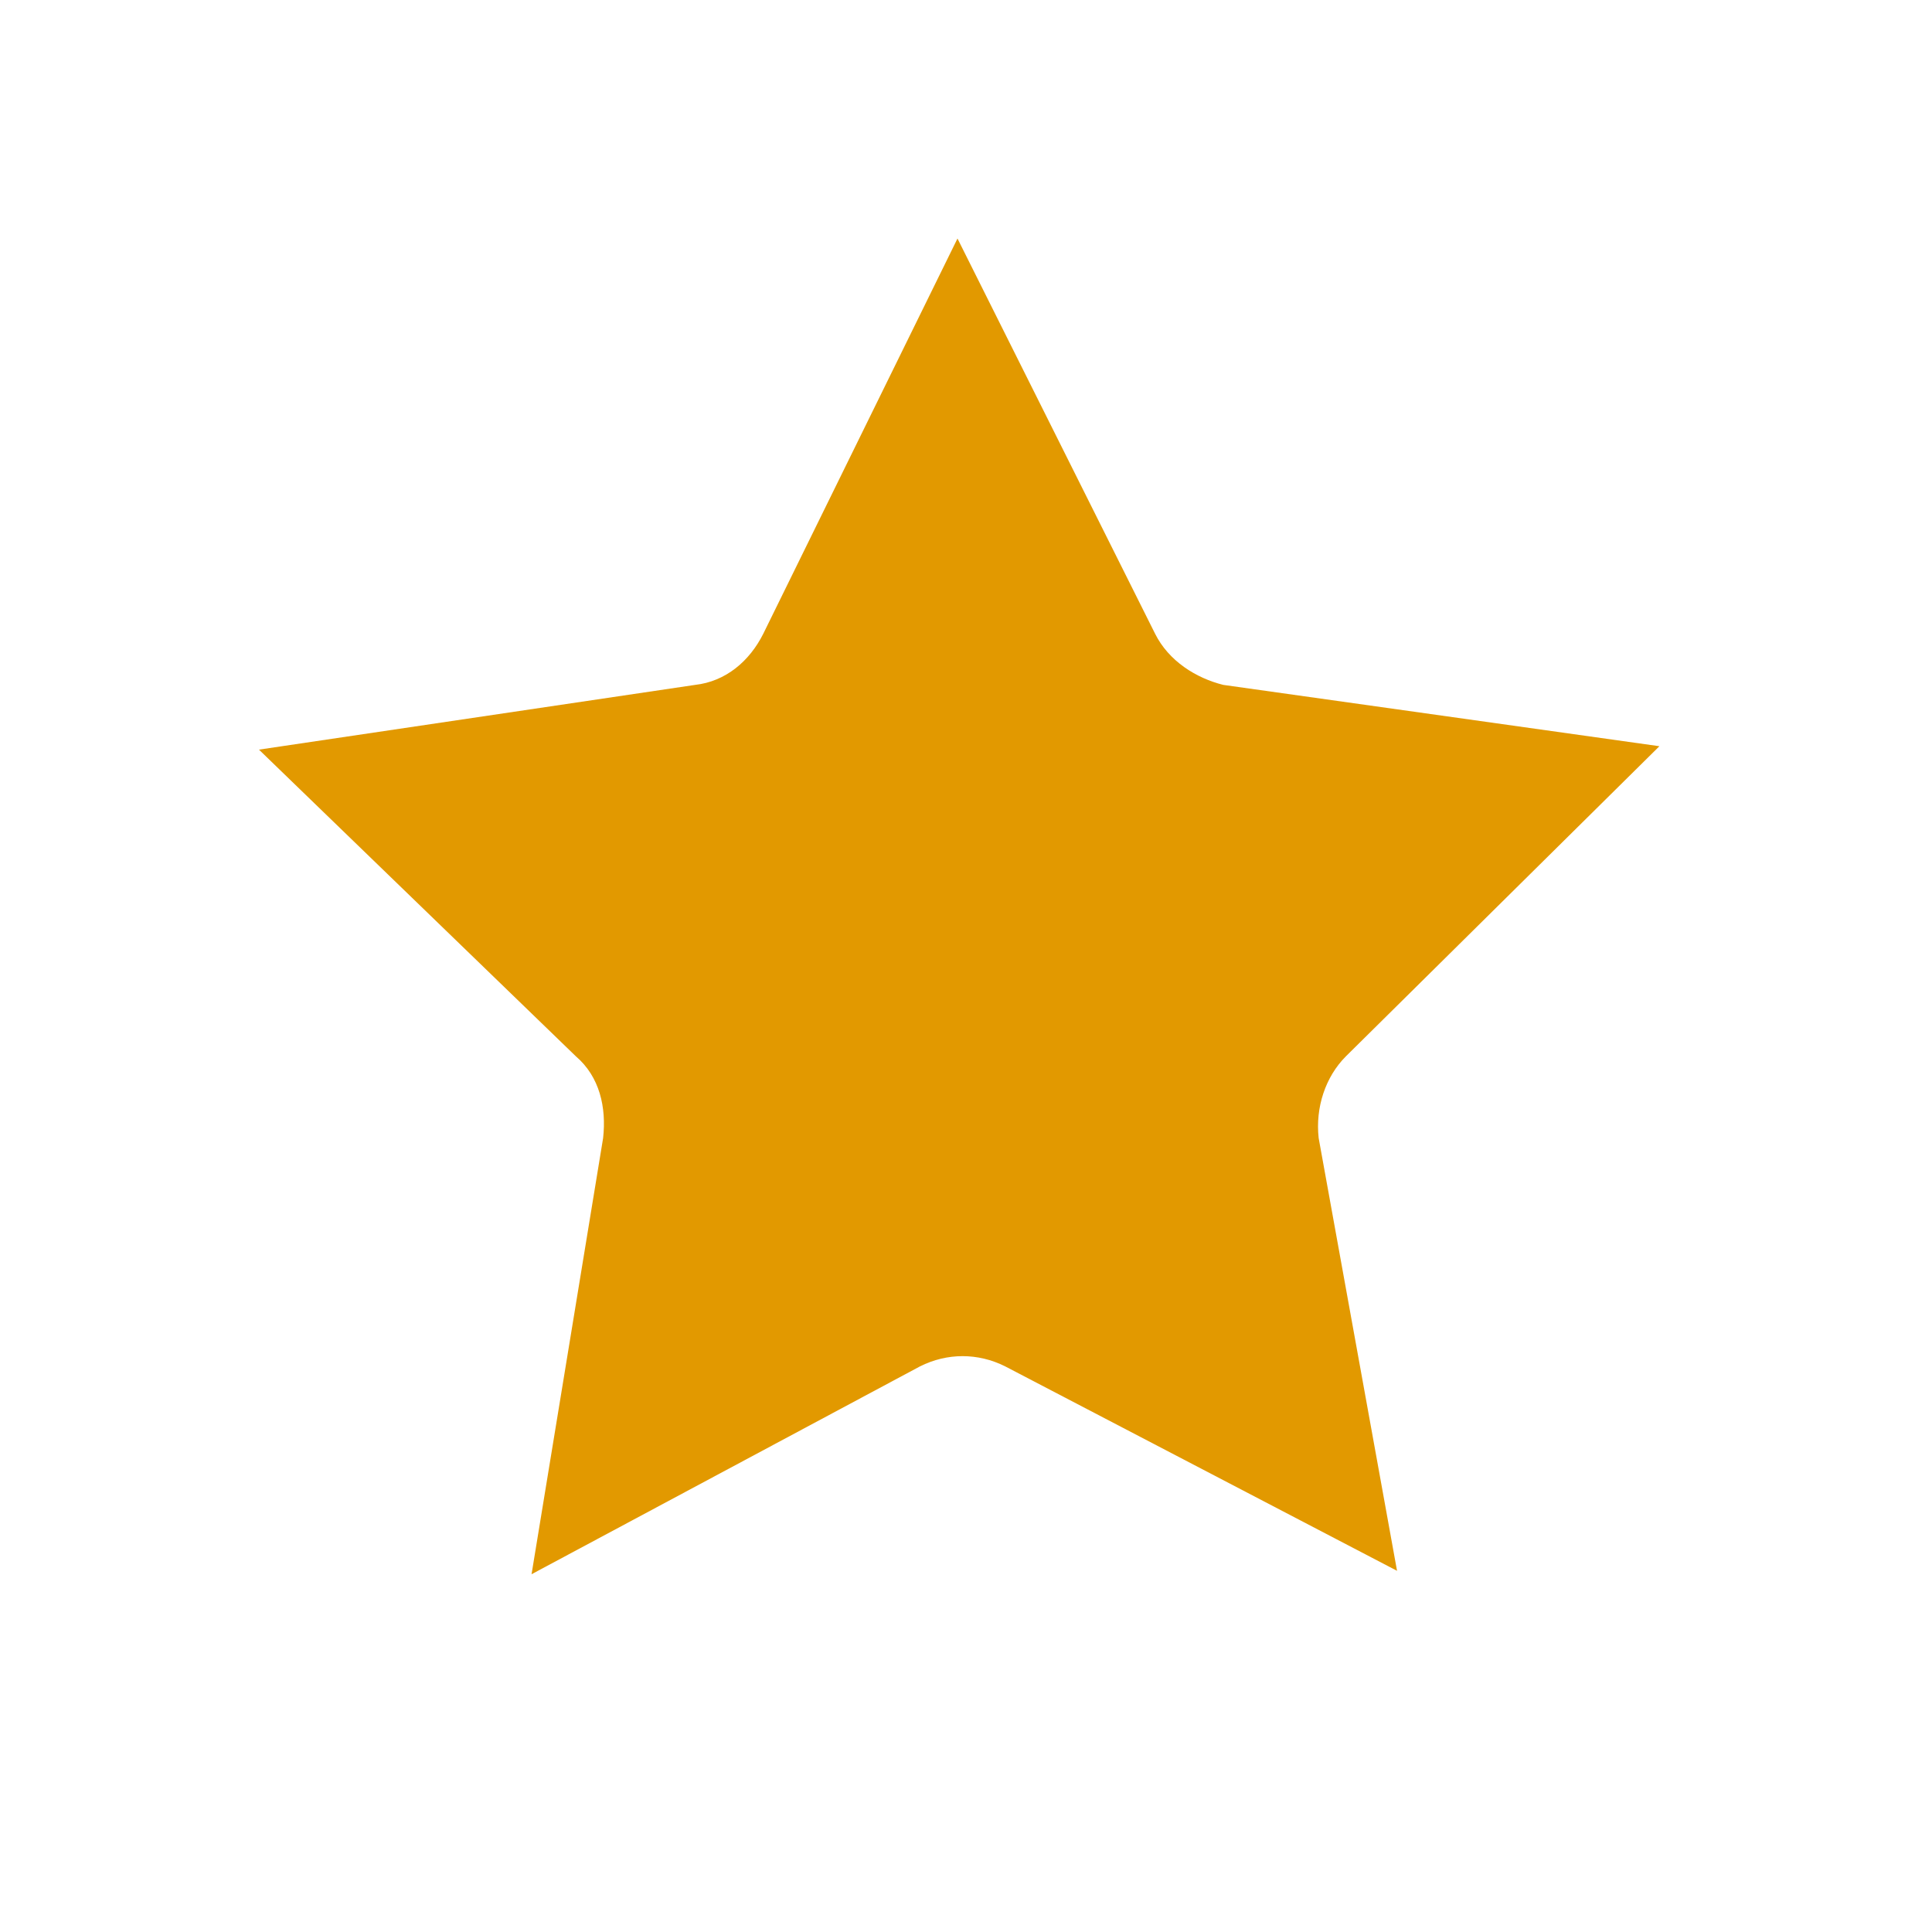
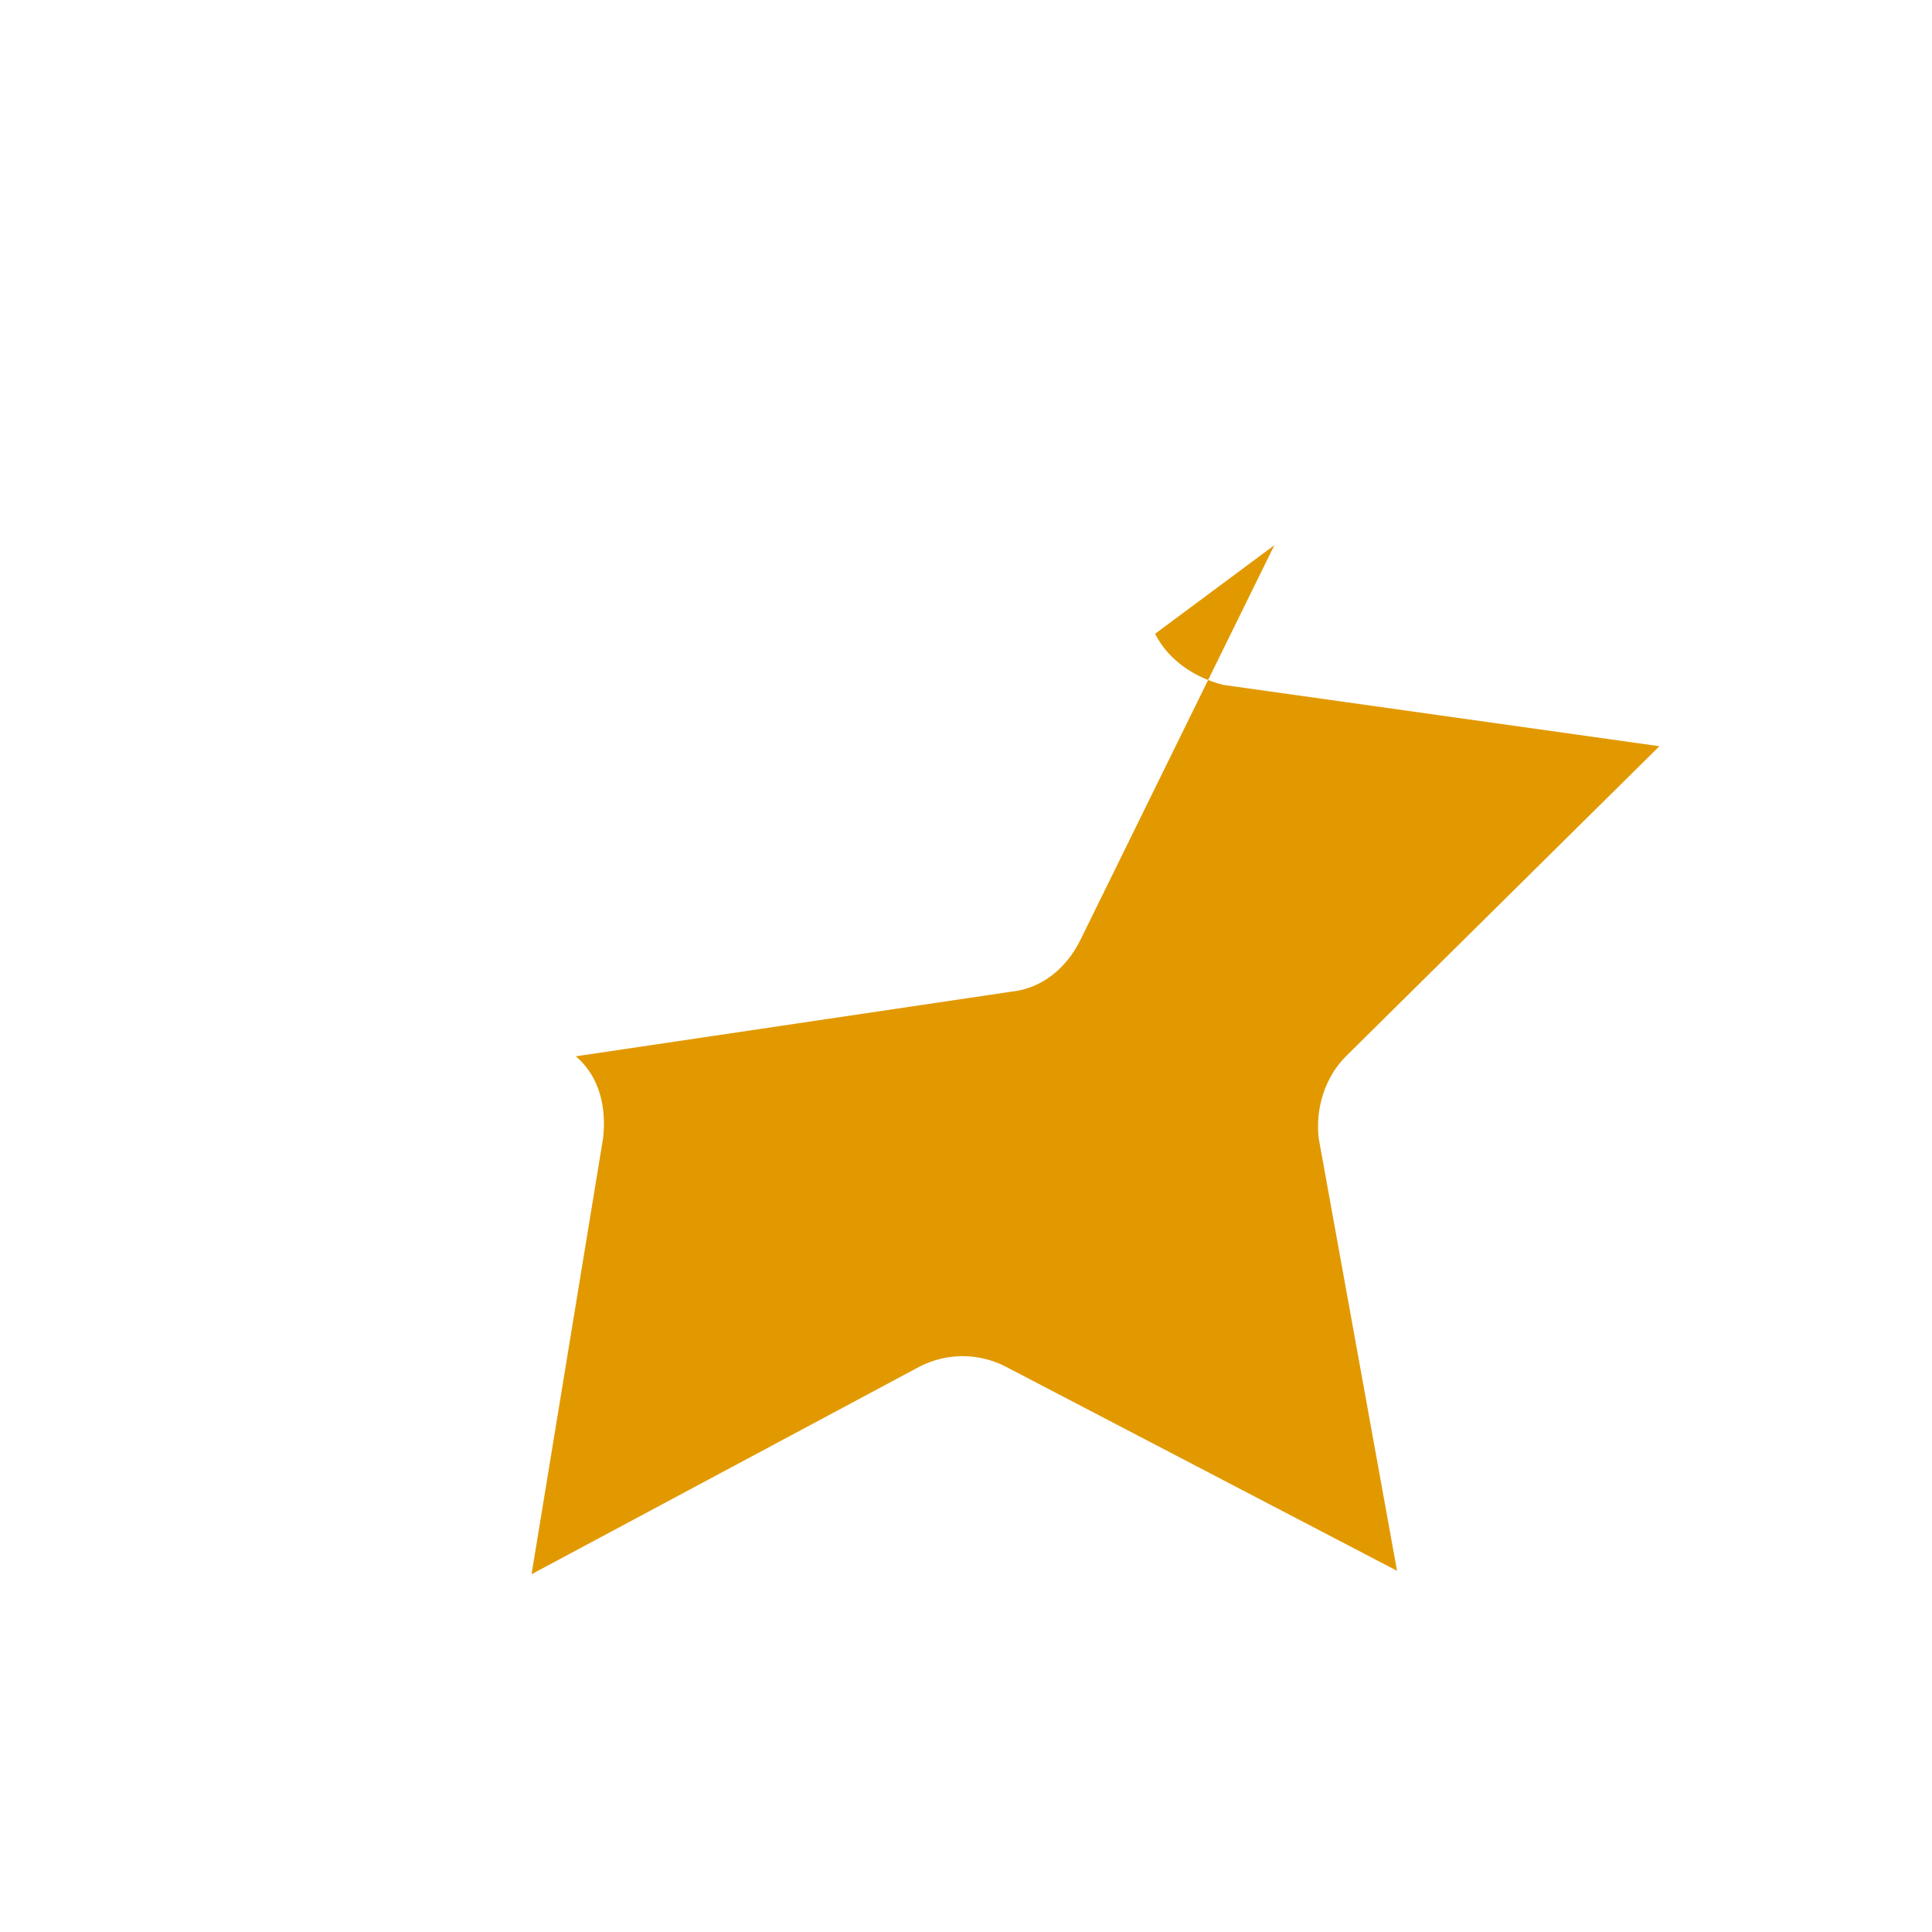
<svg xmlns="http://www.w3.org/2000/svg" version="1.1" id="Layer_1" x="0px" y="0px" viewBox="0 0 56.7 56.7" style="enable-background:new 0 0 56.7 56.7;" xml:space="preserve">
  <style type="text/css">
	.st0{fill:url(#SVGID_1_);}
	.st1{fill:#FFFFFF;}
	.st2{fill:#CEE9F0;}
	.st3{fill:#F57415;}
	.st4{fill:none;stroke:#EC008C;stroke-miterlimit:10;}
	.st5{fill:none;stroke:#EC008C;stroke-miterlimit:10;stroke-dasharray:2.188,2.188,2.188,2.188;}
	.st6{fill:none;stroke:#EC008C;stroke-miterlimit:10;stroke-dasharray:2.188,2.188,2.188,2.188,2.188,2.188;}
	.st7{fill:none;stroke:#EC008C;stroke-miterlimit:10;stroke-dasharray:1.972,1.972,1.972,1.972;}
	.st8{fill:none;stroke:#EC008C;stroke-miterlimit:10;stroke-dasharray:1.972,1.972,1.972,1.972,1.972,1.972;}
	.st9{fill:none;stroke:#EC008C;stroke-miterlimit:10;stroke-dasharray:1.976,1.976,1.976,1.976;}
	.st10{fill:none;stroke:#EC008C;stroke-miterlimit:10;stroke-dasharray:1.976,1.976,1.976,1.976,1.976,1.976;}
	.st11{fill:none;stroke:#000000;stroke-width:0.6;stroke-linecap:round;stroke-miterlimit:10;}
	.st12{fill:#19A7B4;}
	.st13{fill:#FFFFFF;stroke:#0099A8;stroke-width:0.3;stroke-miterlimit:10;}
	.st14{fill:#0099A8;}
	.st15{fill:#E29900;}
	.st16{clip-path:url(#SVGID_00000132767178132948788480000002272686890055877560_);}
	.st17{fill:none;stroke:#EC008C;stroke-miterlimit:10;stroke-dasharray:2,2,2,2,2,2;}
	.st18{fill:url(#SVGID_00000085246383290685638270000011991823117214864773_);}
	.st19{fill:url(#SVGID_00000078041882856131477970000014354374988618201510_);}
	.st20{fill:url(#SVGID_00000013165280598024297070000009213001139756684968_);}
	.st21{fill:url(#SVGID_00000064318999596293777860000008760514975350064801_);}
	.st22{fill:url(#SVGID_00000041975304706317860970000015489580457341604509_);}
	.st23{fill:#00C5EE;}
	.st24{fill:url(#SVGID_00000003809782268415198090000002444861432871807887_);}
	.st25{fill:url(#SVGID_00000183961889958536789970000015385414743743470490_);}
	.st26{fill:#00B0E2;}
	.st27{fill:#00C1F0;}
	.st28{clip-path:url(#SVGID_00000019668538461076458170000016861222507387876235_);}
	.st29{clip-path:url(#SVGID_00000058564712748526399170000006872530592662078364_);}
	.st30{fill:#6C6D6D;}
	.st31{fill:url(#SVGID_00000062160761562769680550000007516216611018608258_);}
	.st32{fill:none;stroke:#EC008C;stroke-miterlimit:10;stroke-dasharray:1.663,1.663,1.663,1.663;}
	.st33{fill:none;stroke:#EC008C;stroke-miterlimit:10;stroke-dasharray:1.663,1.663,1.663,1.663,1.663,1.663;}
	.st34{fill:none;stroke:#EC008C;stroke-miterlimit:10;stroke-dasharray:2.041,2.041,2.041,2.041;}
	.st35{fill:none;stroke:#EC008C;stroke-miterlimit:10;stroke-dasharray:2.041,2.041,2.041,2.041,2.041,2.041;}
	.st36{fill:none;stroke:#EC008C;stroke-miterlimit:10;stroke-dasharray:1.909,1.909,1.909,1.909;}
	.st37{fill:none;stroke:#EC008C;stroke-miterlimit:10;stroke-dasharray:1.909,1.909,1.909,1.909,1.909,1.909;}
	.st38{fill:url(#SVGID_00000127043057622691821660000012689940902963928960_);}
	.st39{fill:url(#SVGID_00000076605121267930437330000013590432817471813559_);}
	.st40{fill:url(#SVGID_00000093855743086600045880000008869311689152524965_);}
	.st41{fill:url(#SVGID_00000132050840366977717000000004445234246339671221_);}
	.st42{fill:url(#SVGID_00000021083903551289525210000005832317641619442840_);}
	.st43{fill:url(#SVGID_00000101098215115365958380000017804730493091857284_);}
	.st44{clip-path:url(#SVGID_00000011020127232516208400000006616092726139159216_);}
	.st45{fill:#3DABC2;}
	.st46{clip-path:url(#SVGID_00000111150233541887577630000007404532285369858195_);}
</style>
-   <path class="st15" d="M33.9,18.6c0.4,0.8,1.2,1.3,2,1.5l12.8,1.8L39.5,31c-0.6,0.6-0.9,1.5-0.8,2.4L41,46.1l-11.5-6  c-0.8-0.4-1.7-0.4-2.5,0l-11.4,6.1l2.1-12.8c0.1-0.9-0.1-1.8-0.8-2.4l-9.3-9l12.8-1.9c0.9-0.1,1.6-0.7,2-1.5l5.7-11.6L33.9,18.6z" />
+   <path class="st15" d="M33.9,18.6c0.4,0.8,1.2,1.3,2,1.5l12.8,1.8L39.5,31c-0.6,0.6-0.9,1.5-0.8,2.4L41,46.1l-11.5-6  c-0.8-0.4-1.7-0.4-2.5,0l-11.4,6.1l2.1-12.8c0.1-0.9-0.1-1.8-0.8-2.4l12.8-1.9c0.9-0.1,1.6-0.7,2-1.5l5.7-11.6L33.9,18.6z" />
</svg>